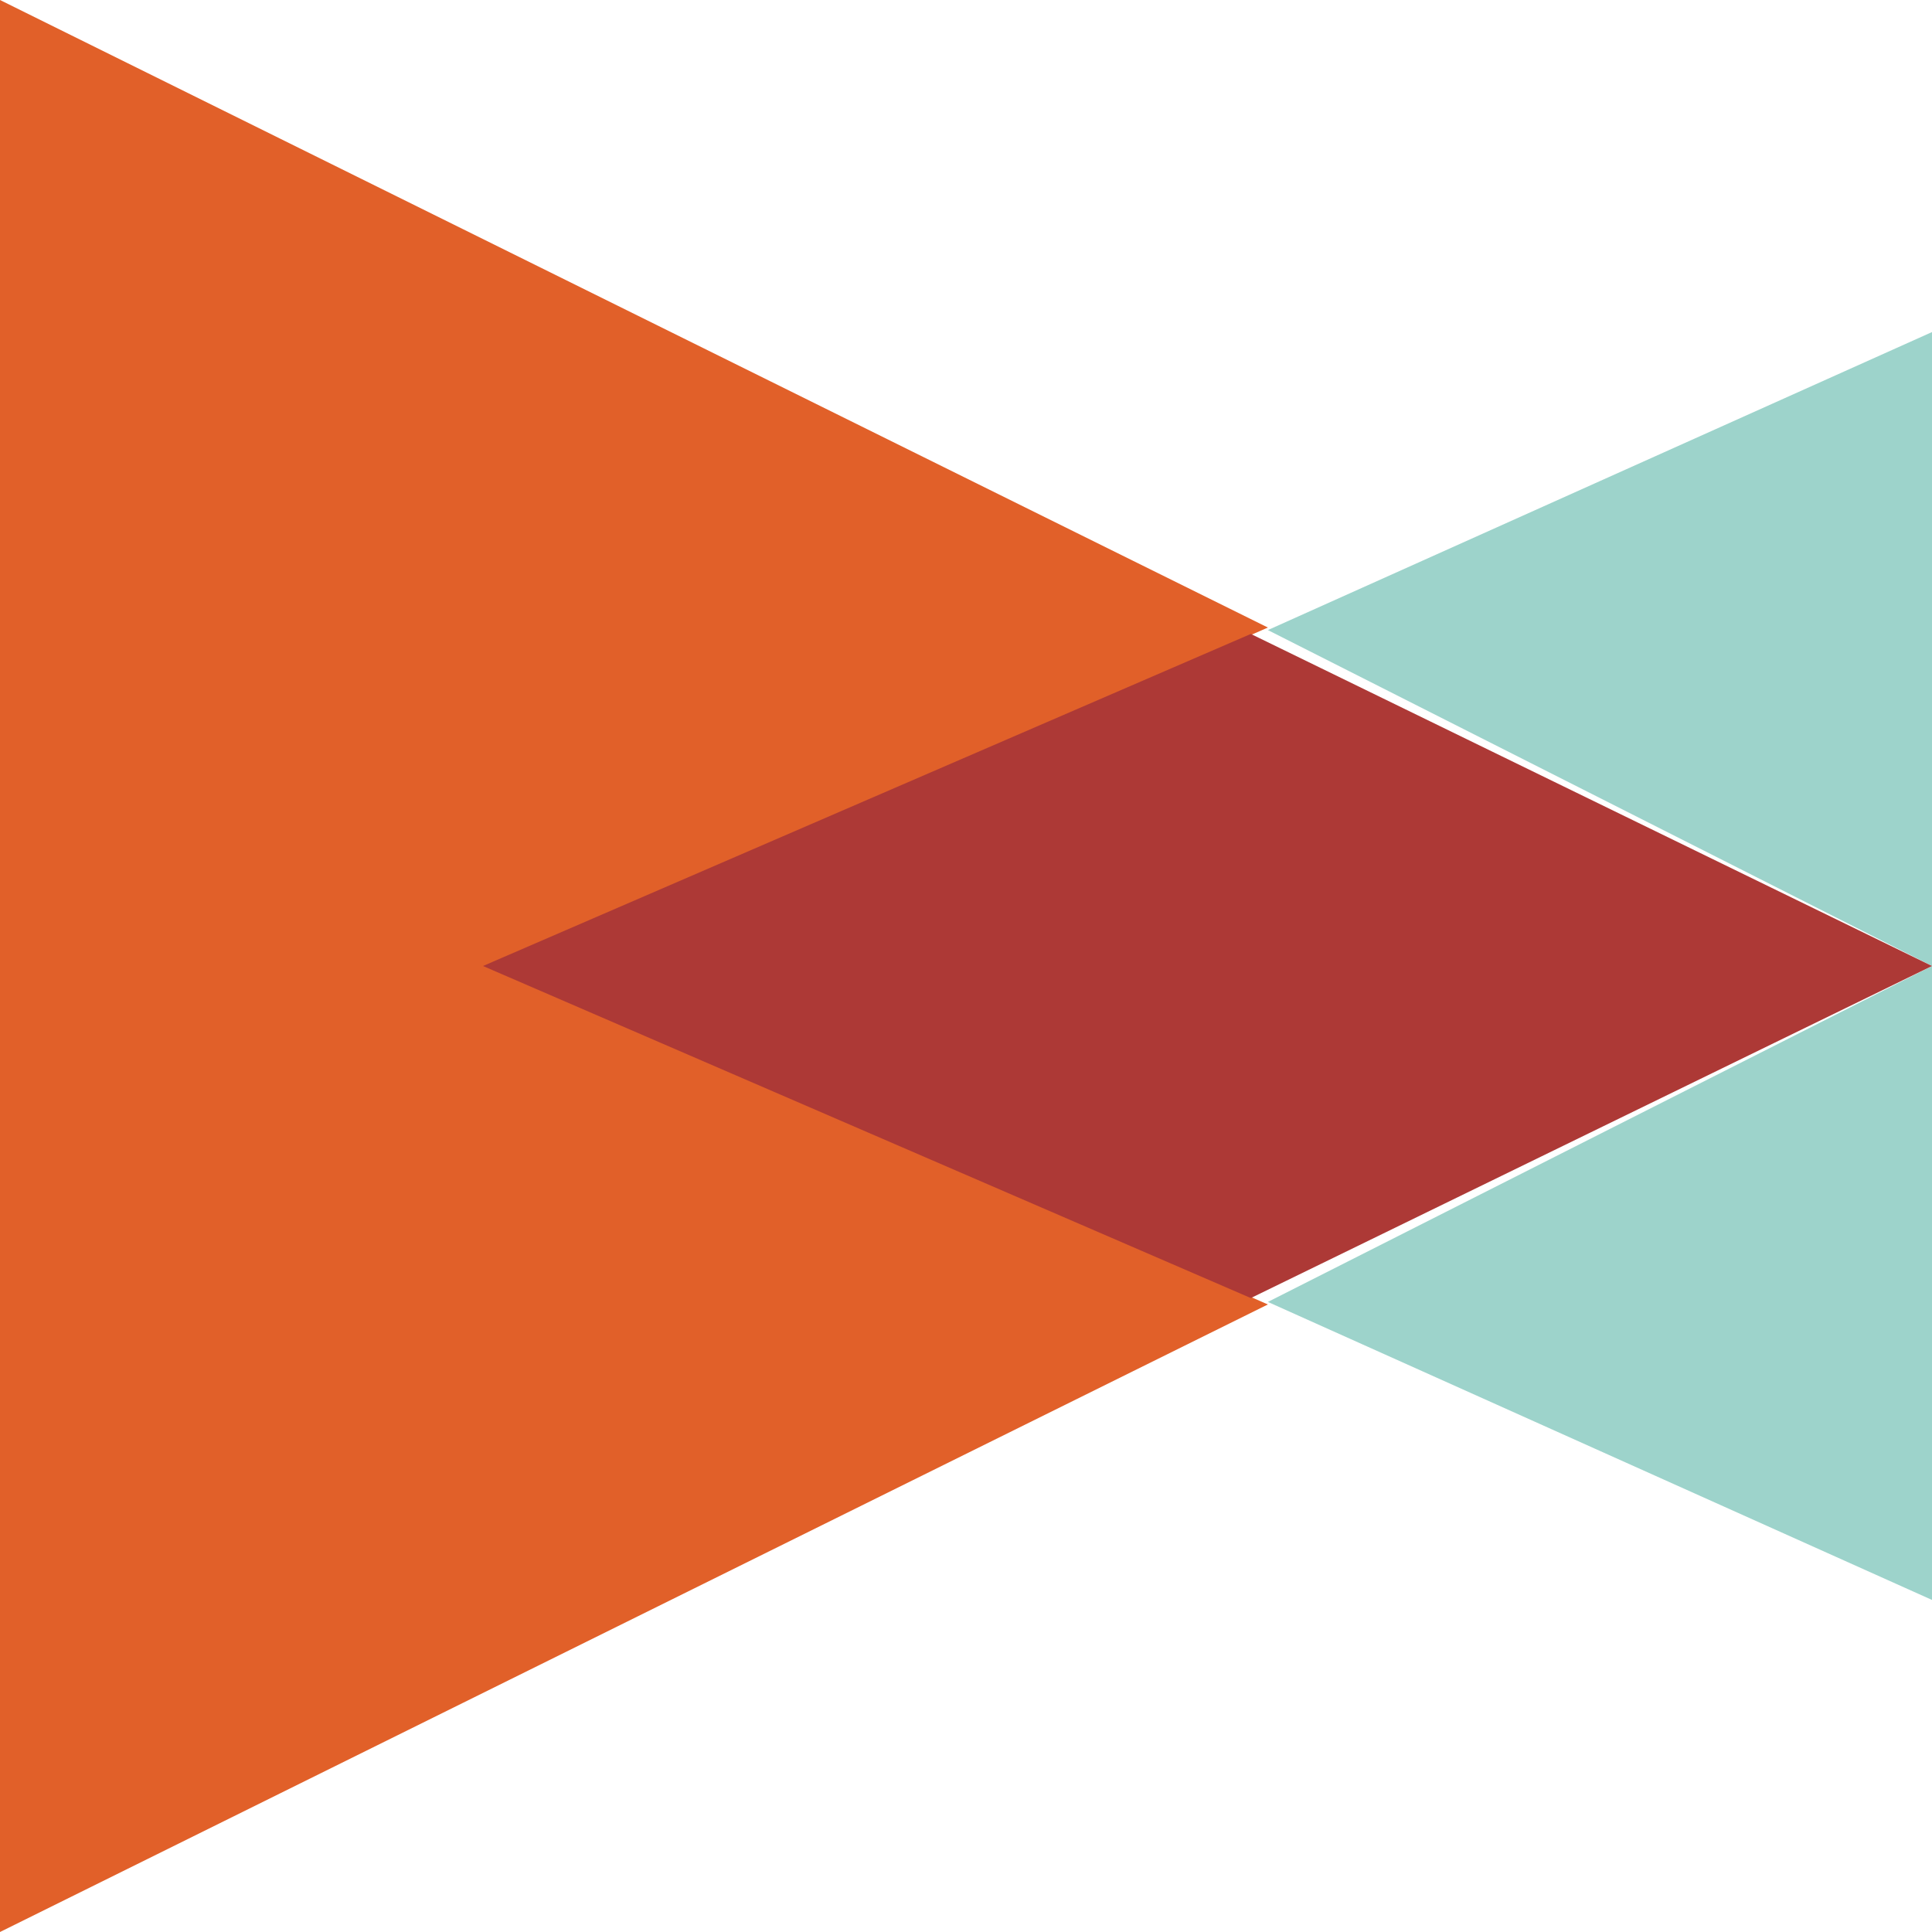
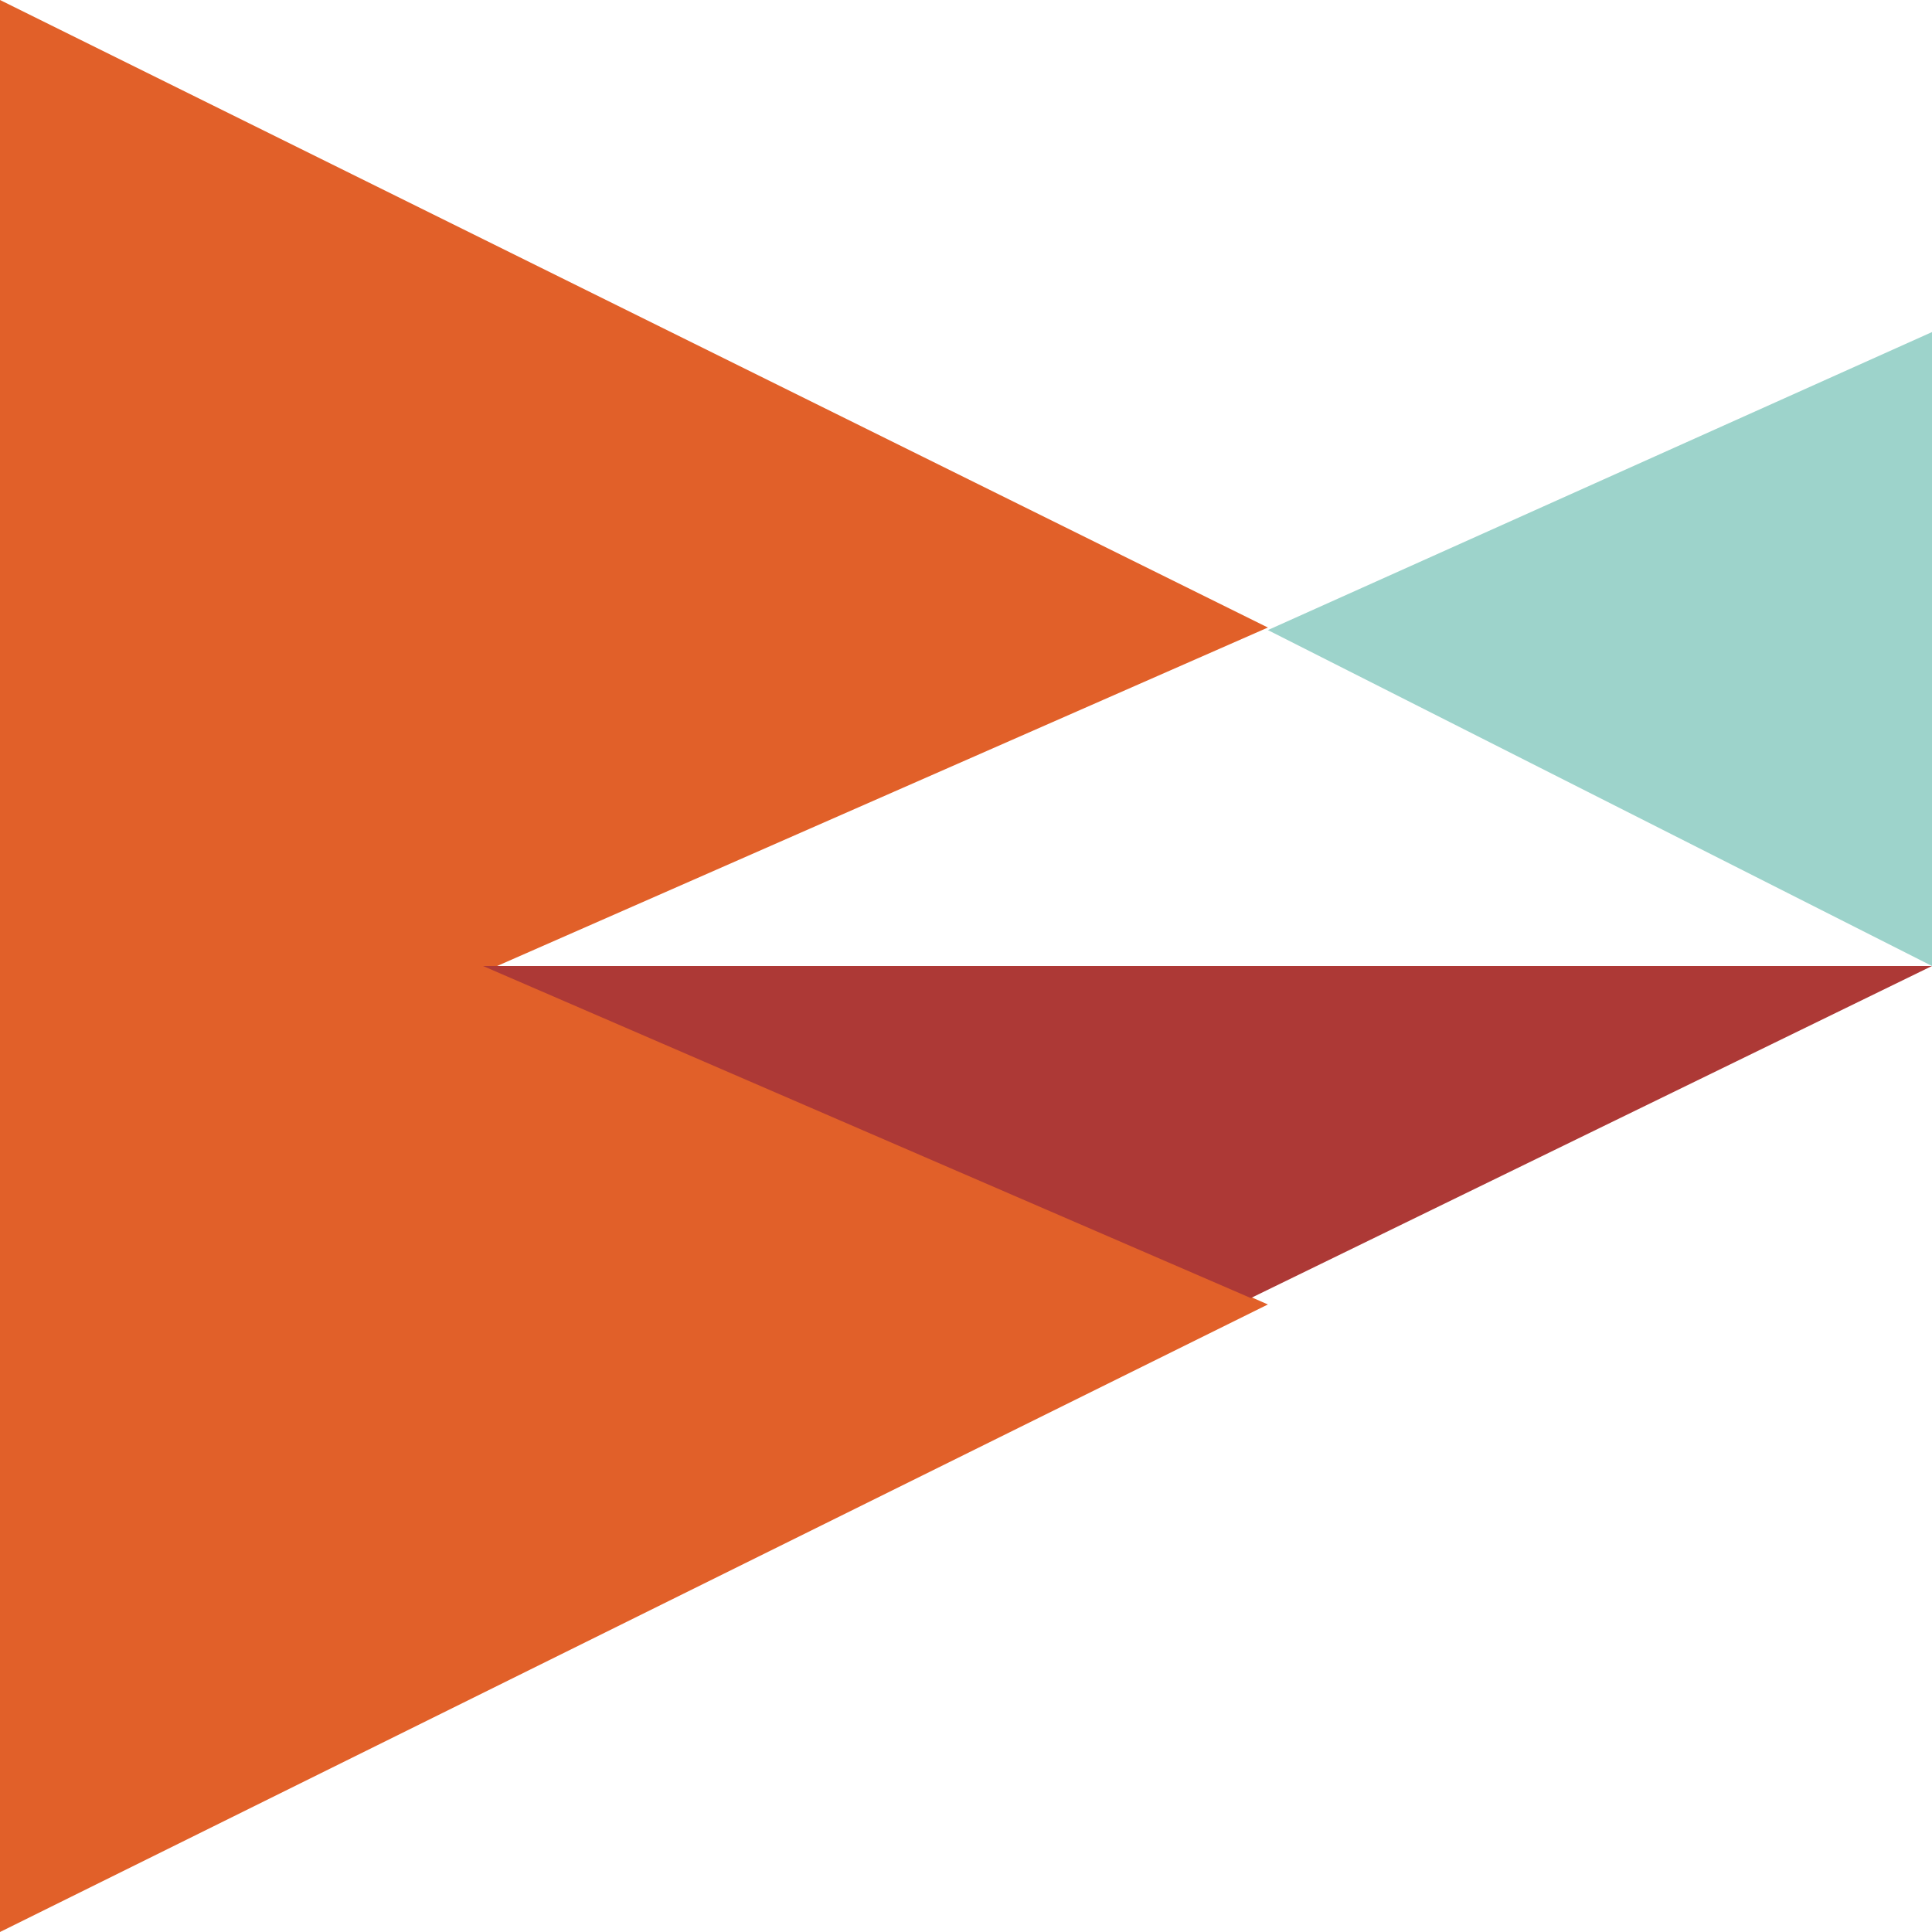
<svg xmlns="http://www.w3.org/2000/svg" width="64" height="64" viewBox="0 0 64 64" fill="none">
  <path fill-rule="evenodd" clip-rule="evenodd" d="M42 20.788L0 0V64L42 43.212L16.467 32L42 20.788" fill="#E16029" />
  <path fill-rule="evenodd" clip-rule="evenodd" d="M42 20.872L64 32V11L42 20.872" fill="#9DD3CB" />
-   <path fill-rule="evenodd" clip-rule="evenodd" d="M64 53V32L42 43.128L64 53" fill="#9DD3CB" />
-   <path fill-rule="evenodd" clip-rule="evenodd" d="M16 32L41.435 43L64 32L41.435 21L16 32" fill="#AD3936" />
+   <path fill-rule="evenodd" clip-rule="evenodd" d="M16 32L41.435 43L64 32L16 32" fill="#AD3936" />
</svg>